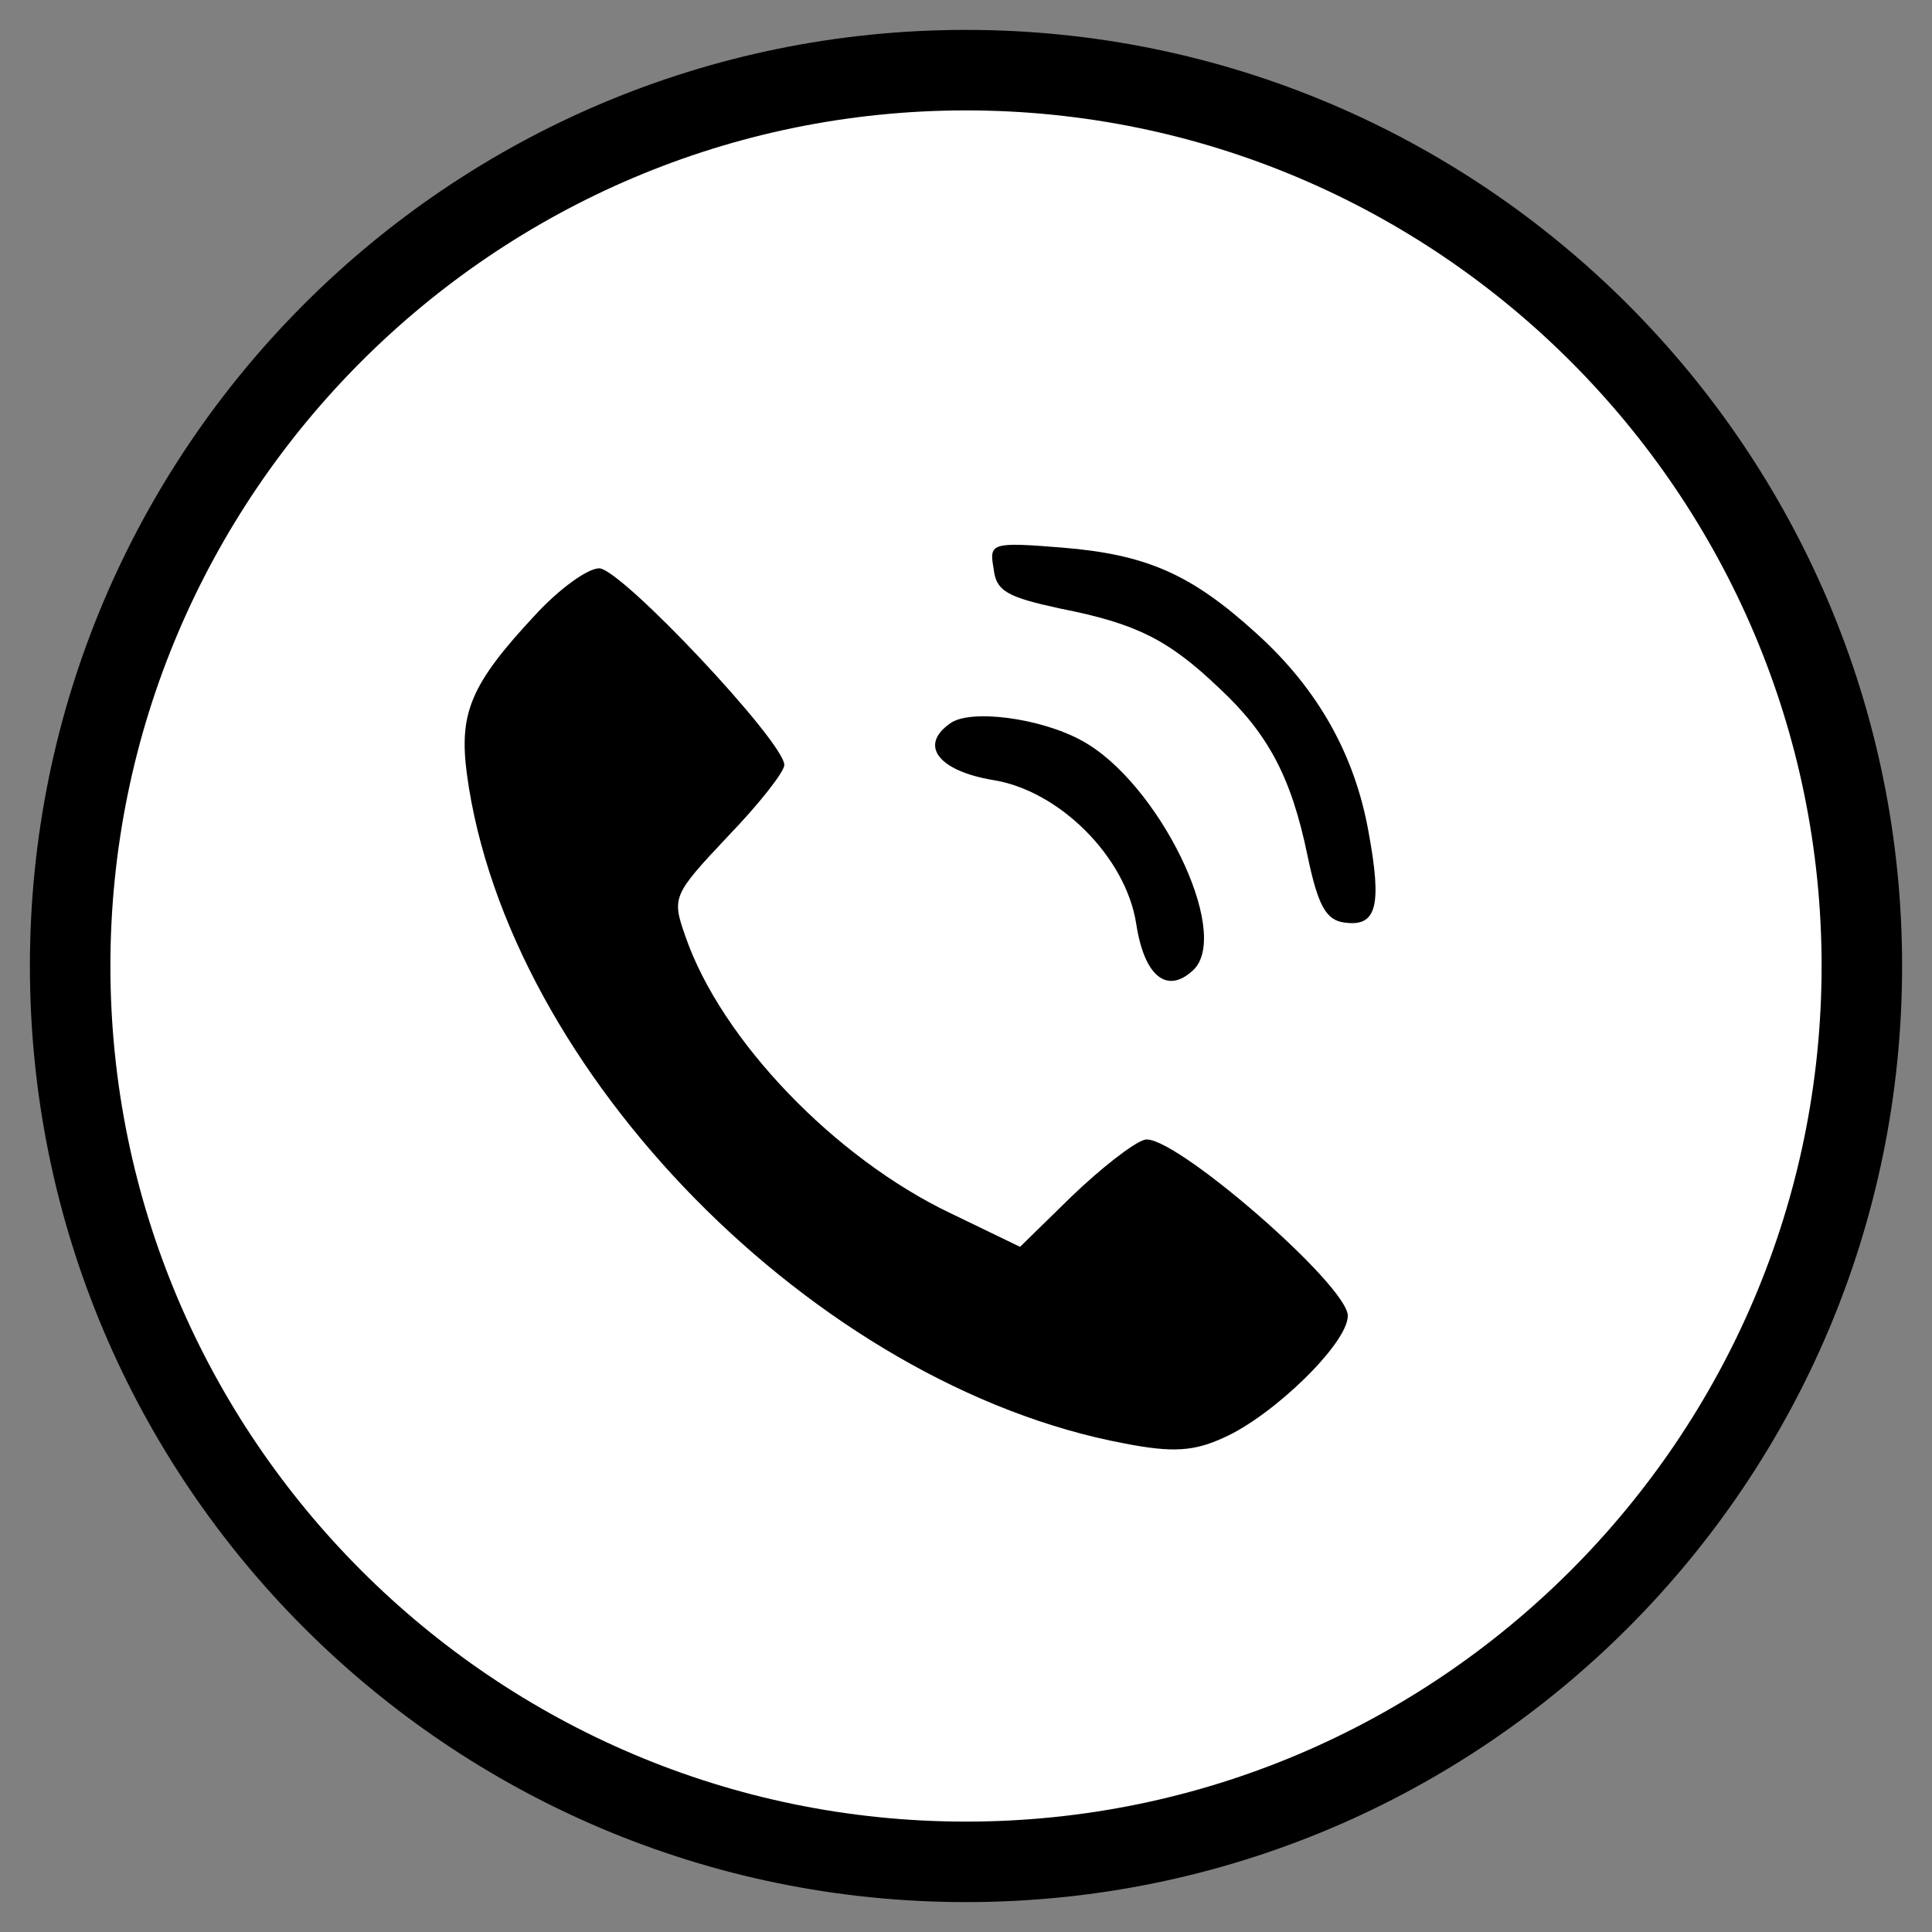
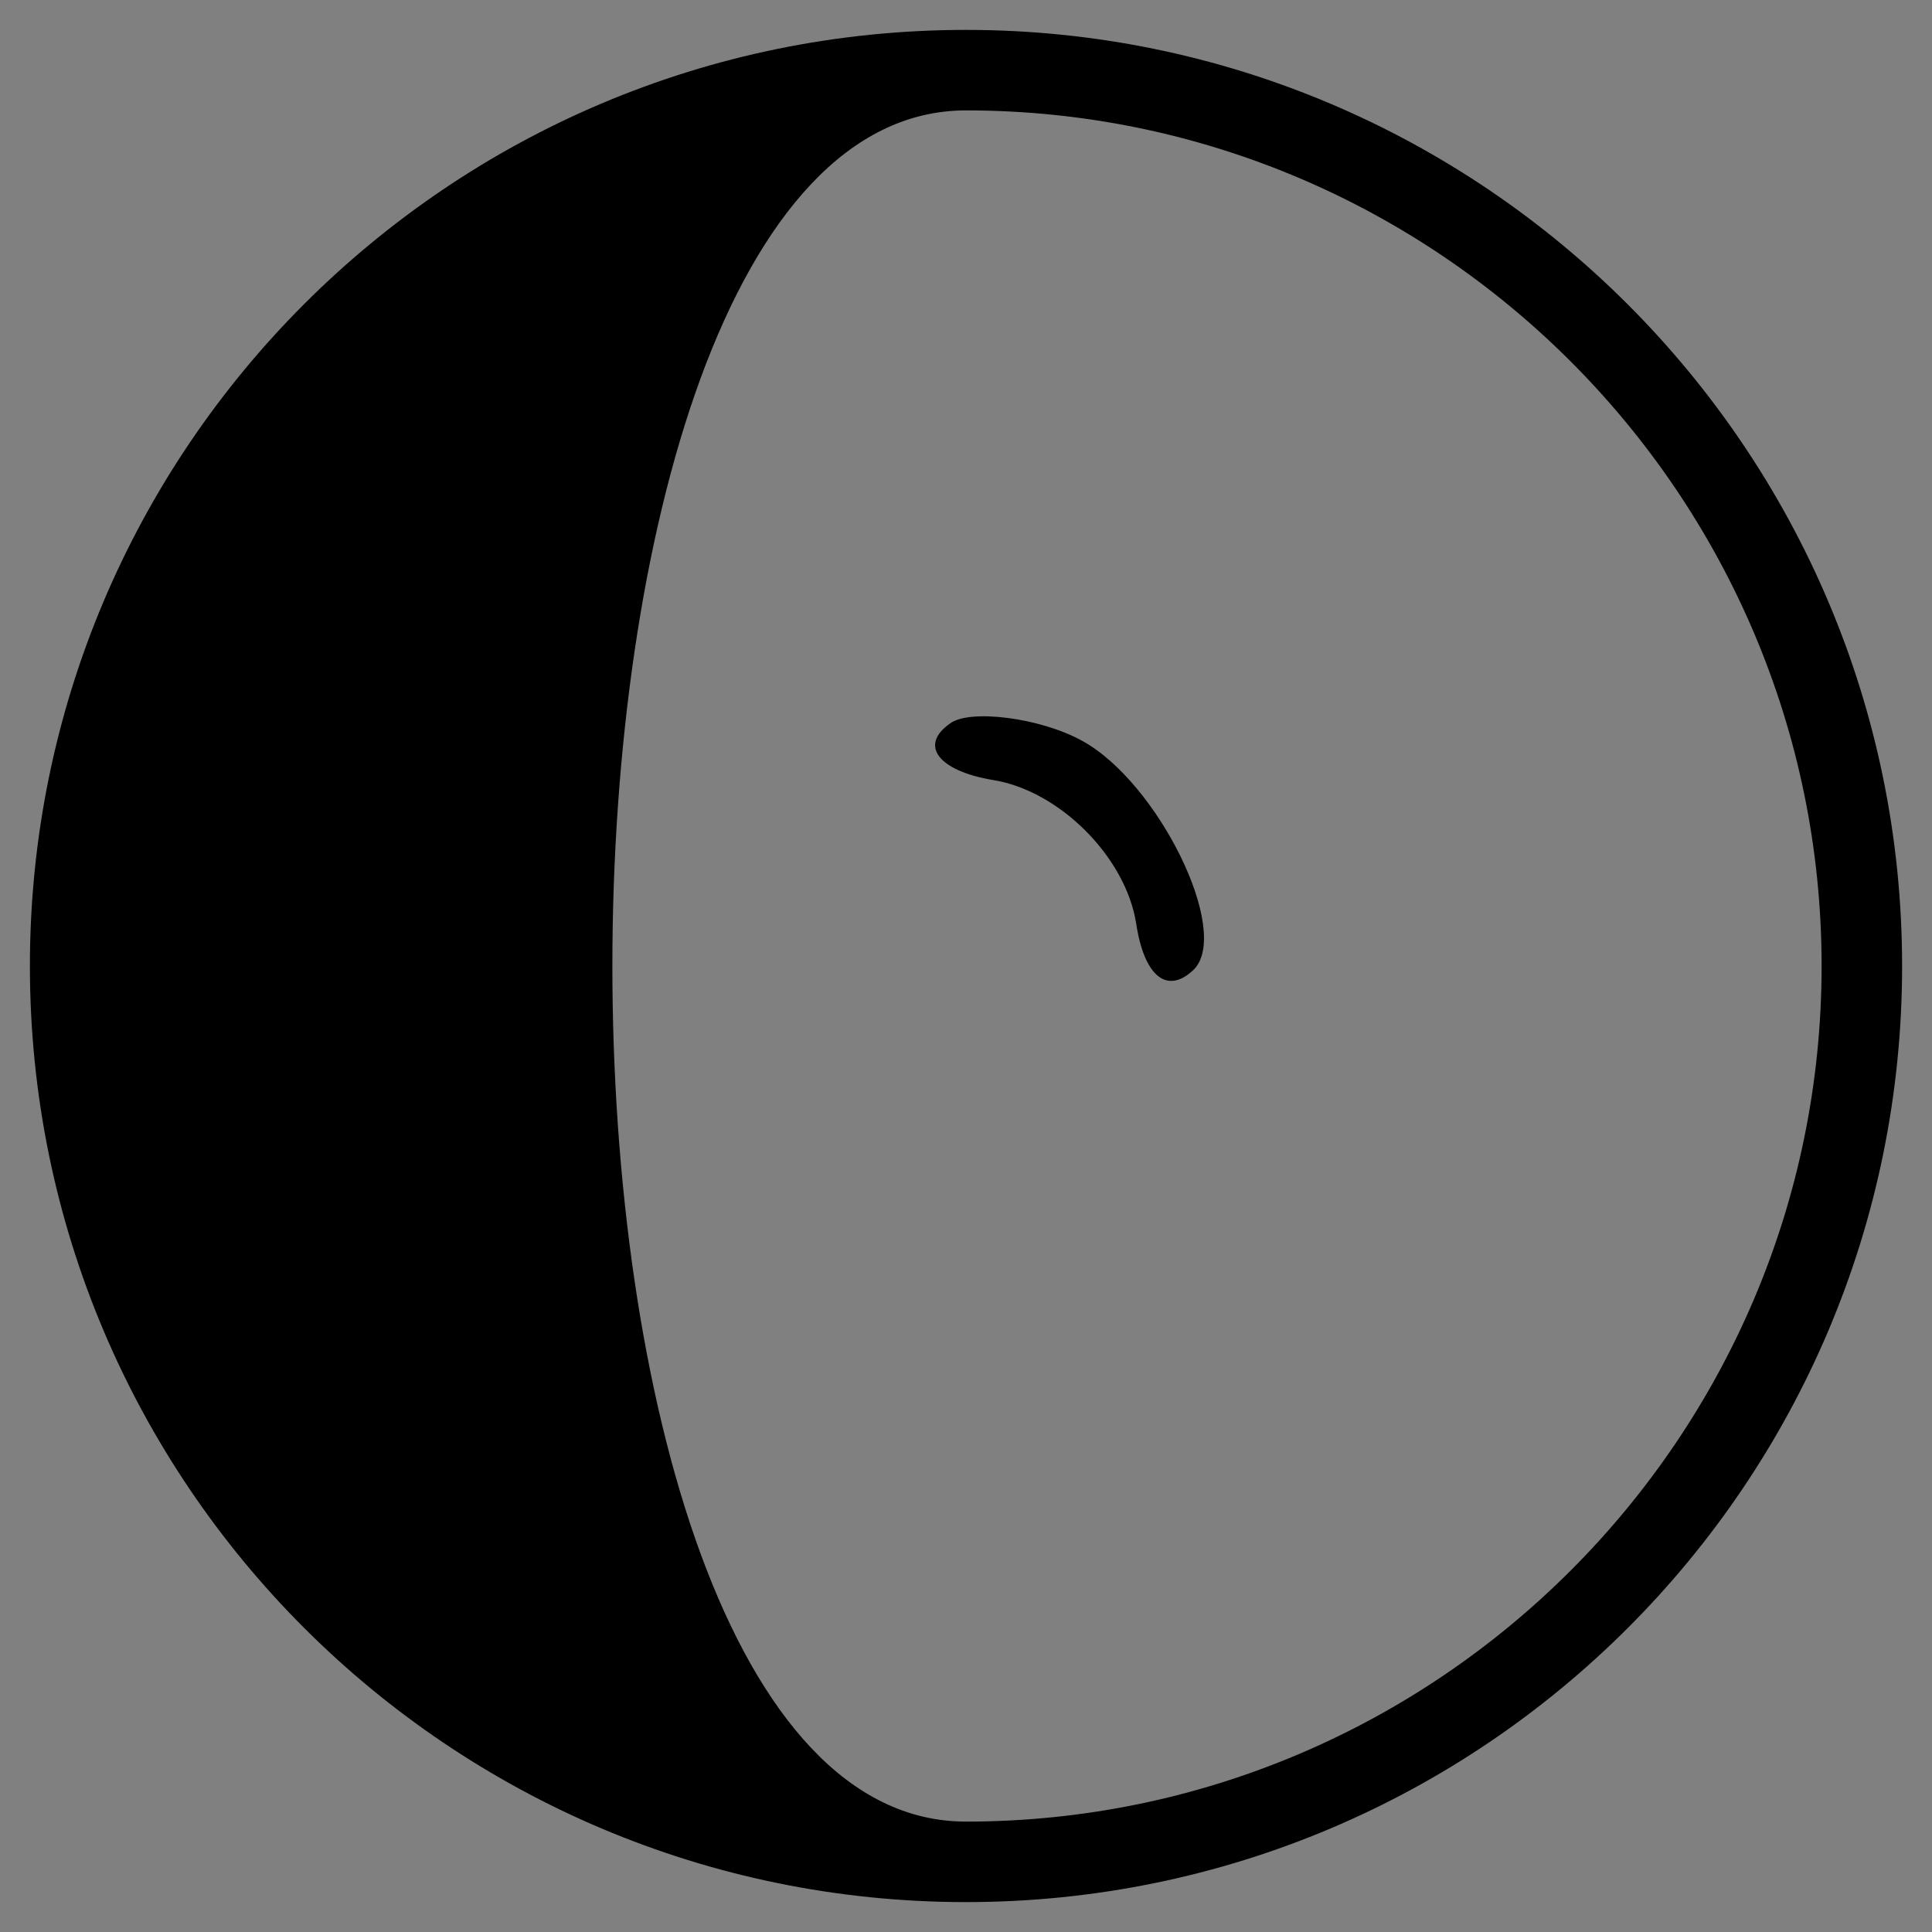
<svg xmlns="http://www.w3.org/2000/svg" version="1.1" x="0px" y="0px" viewBox="0 0 168 168" style="enable-background:new 0 0 168 168;" xml:space="preserve">
  <rect x="0" y="0" width="168" height="168" fill="#808080" stroke="none" />
  <style type="text/css">
	.st0{fill:#FFFFFF;}
</style>
  <g id="Ebene_2">
    <g>
-       <circle class="st0" cx="84" cy="84" r="77.9" />
-       <path d="M84,9.6c41,0,74.4,33.4,74.4,74.4S125,158.4,84,158.4S9.6,125,9.6,84S43,9.6,84,9.6 M84,2.6C39,2.6,2.6,39.1,2.6,84    c0,45,36.5,81.4,81.4,81.4c45,0,81.4-36.5,81.4-81.4S128.9,2.6,84,2.6L84,2.6z" />
+       <path d="M84,9.6c41,0,74.4,33.4,74.4,74.4S125,158.4,84,158.4S43,9.6,84,9.6 M84,2.6C39,2.6,2.6,39.1,2.6,84    c0,45,36.5,81.4,81.4,81.4c45,0,81.4-36.5,81.4-81.4S128.9,2.6,84,2.6L84,2.6z" />
    </g>
  </g>
  <g id="Ebene_3">
    <g transform="translate(0,168) scale(0.1,-0.1)">
-       <path d="M864,1185.8c2-20,12-25,58-35c66-13,94-27,138-69c43-40,63-78,77-146c9-43,16-56,32-58c28-4,33,14,21,79    c-12,67-44,124-97,172c-57,52-96,69-169,75C862,1208.8,860,1207.8,864,1185.8z" />
-       <path d="M465,1144.8c-56-60-66-85-59-138c35-259,304-532,572-582c41-8,60-7,86,5c43,19,108,82,108,106c0,27-155,161-177,153    c-10-3-38-25-63-49l-45-44l-60,29c-101,48-200,151-231,241c-12,34-11,36,37,87c27,28,49,56,49,62c0,20-142,171-161,171    C511,1185.8,486,1167.8,465,1144.8z" />
      <path d="M826,1050.8c-27-19-10-41,37-49c58-9,116-67,125-125c7-46,27-62,50-40c33,33-31,163-97,199    C905,1055.8,843,1063.8,826,1050.8z" />
    </g>
  </g>
</svg>